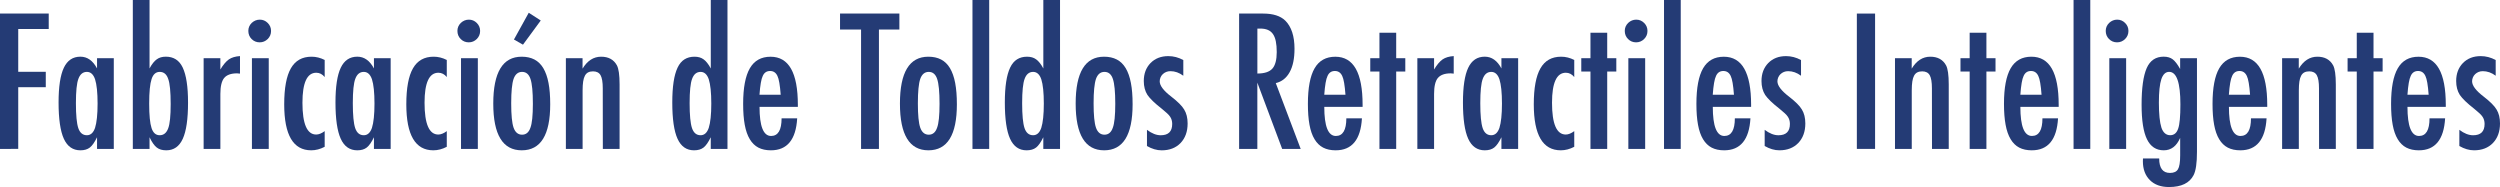
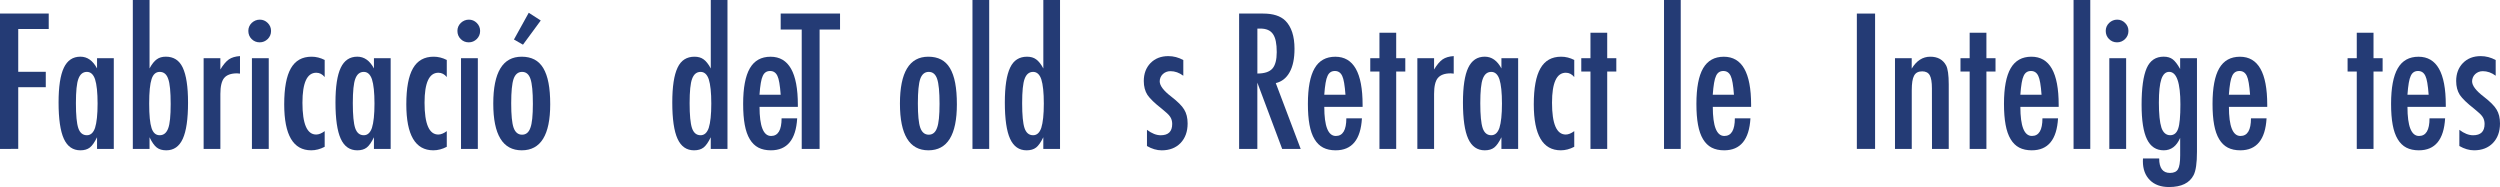
<svg xmlns="http://www.w3.org/2000/svg" version="1.1" x="0px" y="0px" width="97.481px" height="7.293px" viewBox="0 0 97.481 7.293" enable-background="new 0 0 97.481 7.293" xml:space="preserve">
  <defs>
</defs>
  <g>
    <path fill="#243B75" d="M0,0.529h1.9v0.602H0.711v1.668h1.074V3.4H0.711v2.406H0V0.529z" />
    <path fill="#243B75" d="M4.437,2.27v3.537H3.784V5.352c-0.094,0.194-0.187,0.327-0.28,0.4S3.287,5.861,3.135,5.861   c-0.294,0-0.509-0.15-0.646-0.451S2.284,4.638,2.284,3.995c0-0.613,0.068-1.063,0.205-1.352s0.352-0.433,0.646-0.433   c0.269,0,0.485,0.152,0.649,0.458V2.27H4.437z M2.96,4.022c0,0.465,0.031,0.79,0.093,0.974c0.063,0.186,0.176,0.277,0.335,0.277   c0.146,0,0.252-0.096,0.318-0.287c0.065-0.205,0.099-0.521,0.099-0.947c0-0.428-0.033-0.744-0.099-0.949   C3.64,2.898,3.533,2.803,3.388,2.803c-0.155,0-0.266,0.091-0.332,0.273C2.992,3.244,2.96,3.56,2.96,4.022z" />
    <path fill="#243B75" d="M5.179,0h0.652v2.669C5.877,2.582,5.924,2.51,5.972,2.45s0.095-0.104,0.141-0.137   c0.091-0.068,0.209-0.103,0.355-0.103c0.15,0,0.279,0.035,0.389,0.104s0.199,0.177,0.269,0.323C7.194,2.784,7.247,2.97,7.28,3.195   c0.035,0.226,0.052,0.493,0.052,0.803c0,0.643-0.068,1.114-0.205,1.414S6.776,5.861,6.484,5.861c-0.155,0-0.279-0.036-0.372-0.109   c-0.094-0.073-0.188-0.206-0.281-0.4v0.455H5.179V0z M6.655,4.057c0-0.48-0.032-0.807-0.096-0.978   C6.498,2.895,6.388,2.803,6.228,2.803c-0.15,0-0.256,0.093-0.317,0.279C5.849,3.268,5.817,3.586,5.817,4.039   c0,0.451,0.031,0.771,0.093,0.957c0.062,0.186,0.167,0.277,0.317,0.277C6.383,5.273,6.493,5.183,6.56,5   C6.623,4.831,6.655,4.517,6.655,4.057z" />
    <path fill="#243B75" d="M7.94,2.27h0.652v0.44c0.112-0.187,0.223-0.317,0.332-0.394c0.109-0.074,0.254-0.118,0.434-0.129v0.684   C9.313,2.863,9.274,2.86,9.243,2.86c-0.235,0-0.402,0.061-0.503,0.181C8.643,3.16,8.593,3.367,8.593,3.664v2.143H7.94V2.27z" />
    <path fill="#243B75" d="M10.131,0.766c0.118,0,0.221,0.043,0.308,0.129c0.087,0.087,0.13,0.19,0.13,0.312   c0,0.123-0.043,0.228-0.13,0.314s-0.191,0.13-0.314,0.13S9.896,1.607,9.81,1.521C9.726,1.437,9.683,1.33,9.683,1.203   c0-0.119,0.044-0.222,0.131-0.309C9.906,0.809,10.013,0.766,10.131,0.766z M9.823,2.27h0.656v3.537H9.823V2.27z" />
    <path fill="#243B75" d="M12.66,2.338v0.666c-0.091-0.111-0.2-0.168-0.328-0.168c-0.359,0-0.539,0.391-0.539,1.17   c0,0.826,0.179,1.24,0.536,1.24c0.101,0,0.211-0.045,0.331-0.133v0.611c-0.173,0.091-0.348,0.137-0.525,0.137   c-0.702,0-1.053-0.597-1.053-1.791c0-0.636,0.086-1.104,0.26-1.406c0.173-0.302,0.441-0.453,0.807-0.453   C12.323,2.211,12.494,2.253,12.66,2.338z" />
    <path fill="#243B75" d="M15.233,2.27v3.537h-0.652V5.352c-0.094,0.194-0.187,0.327-0.28,0.4s-0.217,0.109-0.369,0.109   c-0.294,0-0.509-0.15-0.646-0.451s-0.205-0.772-0.205-1.415c0-0.613,0.068-1.063,0.205-1.352s0.352-0.433,0.646-0.433   c0.269,0,0.485,0.152,0.649,0.458V2.27H15.233z M13.757,4.022c0,0.465,0.031,0.79,0.093,0.974c0.063,0.186,0.176,0.277,0.335,0.277   c0.146,0,0.252-0.096,0.318-0.287c0.065-0.205,0.099-0.521,0.099-0.947c0-0.428-0.033-0.744-0.099-0.949   c-0.066-0.191-0.173-0.287-0.318-0.287c-0.155,0-0.266,0.091-0.332,0.273C13.789,3.244,13.757,3.56,13.757,4.022z" />
    <path fill="#243B75" d="M17.421,2.338v0.666c-0.091-0.111-0.2-0.168-0.328-0.168c-0.359,0-0.539,0.391-0.539,1.17   c0,0.826,0.179,1.24,0.536,1.24c0.101,0,0.211-0.045,0.331-0.133v0.611c-0.173,0.091-0.348,0.137-0.525,0.137   c-0.702,0-1.053-0.597-1.053-1.791c0-0.636,0.086-1.104,0.26-1.406c0.173-0.302,0.441-0.453,0.807-0.453   C17.084,2.211,17.255,2.253,17.421,2.338z" />
    <path fill="#243B75" d="M18.283,0.766c0.118,0,0.221,0.043,0.308,0.129c0.087,0.087,0.13,0.19,0.13,0.312   c0,0.123-0.043,0.228-0.13,0.314s-0.191,0.13-0.314,0.13s-0.228-0.043-0.314-0.13c-0.084-0.084-0.127-0.19-0.127-0.317   c0-0.119,0.044-0.222,0.131-0.309C18.059,0.809,18.165,0.766,18.283,0.766z M17.976,2.27h0.656v3.537h-0.656V2.27z" />
    <path fill="#243B75" d="M21.454,4.066c0,1.197-0.37,1.795-1.11,1.795s-1.11-0.607-1.11-1.822c0-1.219,0.369-1.828,1.107-1.828   c0.191,0,0.356,0.036,0.497,0.109c0.14,0.073,0.256,0.186,0.347,0.338c0.091,0.153,0.159,0.346,0.203,0.578   C21.433,3.469,21.454,3.746,21.454,4.066z M20.778,4.05c0-0.465-0.031-0.788-0.093-0.971c-0.062-0.185-0.171-0.276-0.328-0.276   c-0.155,0-0.266,0.091-0.331,0.273c-0.062,0.182-0.093,0.5-0.093,0.953s0.03,0.771,0.093,0.95c0.065,0.183,0.176,0.273,0.331,0.273   s0.263-0.09,0.325-0.271C20.746,4.814,20.778,4.503,20.778,4.05z M21.085,0.799l-0.693,0.943L20.04,1.541l0.577-1.043L21.085,0.799   z" />
-     <path fill="#243B75" d="M22.063,2.27h0.652v0.406c0.188-0.31,0.429-0.465,0.725-0.465c0.287,0,0.492,0.113,0.615,0.338   c0.068,0.128,0.104,0.375,0.104,0.742v2.516h-0.653l-0.003-2.365c0-0.239-0.029-0.409-0.086-0.51c-0.057-0.1-0.155-0.15-0.294-0.15   c-0.075,0-0.139,0.014-0.189,0.04c-0.052,0.026-0.093,0.068-0.125,0.126c-0.032,0.059-0.056,0.134-0.07,0.228   s-0.022,0.208-0.022,0.345v2.287h-0.652V2.27z" />
    <path fill="#243B75" d="M28.366,0v5.807h-0.652V5.352c-0.094,0.194-0.187,0.327-0.28,0.4s-0.218,0.109-0.372,0.109   c-0.292,0-0.506-0.149-0.643-0.449s-0.205-0.771-0.205-1.414c0-0.31,0.017-0.577,0.051-0.803s0.086-0.411,0.155-0.557   c0.069-0.146,0.159-0.254,0.269-0.323s0.239-0.104,0.39-0.104c0.144,0,0.262,0.034,0.355,0.103c0.046,0.032,0.093,0.077,0.14,0.137   c0.049,0.06,0.095,0.132,0.141,0.219V0H28.366z M26.89,4.022c0,0.465,0.031,0.79,0.093,0.974c0.063,0.186,0.176,0.277,0.335,0.277   c0.146,0,0.252-0.096,0.318-0.287c0.065-0.205,0.099-0.521,0.099-0.947c0-0.428-0.033-0.744-0.099-0.949   c-0.066-0.191-0.173-0.287-0.318-0.287c-0.155,0-0.266,0.091-0.332,0.273C26.922,3.244,26.89,3.56,26.89,4.022z" />
    <path fill="#243B75" d="M30.476,4.613h0.608c-0.048,0.832-0.39,1.248-1.025,1.248c-0.189,0-0.352-0.035-0.487-0.105   c-0.136-0.071-0.248-0.181-0.336-0.328c-0.09-0.148-0.155-0.337-0.197-0.564s-0.062-0.499-0.062-0.813   c0-0.624,0.087-1.087,0.261-1.388c0.175-0.301,0.444-0.451,0.809-0.451c0.709,0,1.063,0.624,1.063,1.873v0.082h-1.494   c0,0.757,0.15,1.135,0.451,1.135C30.339,5.301,30.476,5.072,30.476,4.613z M30.441,3.694c-0.027-0.371-0.069-0.615-0.126-0.731   c-0.06-0.13-0.155-0.195-0.287-0.195c-0.135,0-0.23,0.065-0.287,0.195c-0.058,0.116-0.1,0.36-0.127,0.731H30.441z" />
-     <path fill="#243B75" d="M32.755,0.529h2.314v0.622h-0.797v4.655h-0.697V1.151h-0.82V0.529z" />
+     <path fill="#243B75" d="M32.755,0.529v0.622h-0.797v4.655h-0.697V1.151h-0.82V0.529z" />
    <path fill="#243B75" d="M37.311,4.066c0,1.197-0.37,1.795-1.11,1.795s-1.11-0.607-1.11-1.822c0-1.219,0.369-1.828,1.107-1.828   c0.191,0,0.356,0.036,0.497,0.109c0.14,0.073,0.256,0.186,0.347,0.338c0.091,0.153,0.159,0.346,0.203,0.578   C37.289,3.469,37.311,3.746,37.311,4.066z M36.635,4.05c0-0.465-0.031-0.788-0.093-0.971c-0.062-0.185-0.171-0.276-0.328-0.276   c-0.155,0-0.266,0.091-0.331,0.273c-0.062,0.182-0.093,0.5-0.093,0.953s0.03,0.771,0.093,0.95c0.065,0.183,0.176,0.273,0.331,0.273   s0.263-0.09,0.325-0.271C36.603,4.814,36.635,4.503,36.635,4.05z" />
    <path fill="#243B75" d="M37.919,0h0.652v5.807h-0.652V0z" />
    <path fill="#243B75" d="M41.333,0v5.807h-0.652V5.352c-0.094,0.194-0.187,0.327-0.28,0.4s-0.218,0.109-0.372,0.109   c-0.292,0-0.506-0.149-0.643-0.449s-0.205-0.771-0.205-1.414c0-0.31,0.017-0.577,0.051-0.803s0.086-0.411,0.155-0.557   c0.069-0.146,0.159-0.254,0.269-0.323s0.239-0.104,0.39-0.104c0.144,0,0.262,0.034,0.355,0.103c0.046,0.032,0.093,0.077,0.14,0.137   c0.049,0.06,0.095,0.132,0.141,0.219V0H41.333z M39.856,4.022c0,0.465,0.031,0.79,0.093,0.974c0.063,0.186,0.176,0.277,0.335,0.277   c0.146,0,0.252-0.096,0.318-0.287c0.065-0.205,0.099-0.521,0.099-0.947c0-0.428-0.033-0.744-0.099-0.949   c-0.066-0.191-0.173-0.287-0.318-0.287c-0.155,0-0.266,0.091-0.332,0.273C39.889,3.244,39.856,3.56,39.856,4.022z" />
-     <path fill="#243B75" d="M44.163,4.066c0,1.197-0.37,1.795-1.11,1.795s-1.11-0.607-1.11-1.822c0-1.219,0.369-1.828,1.107-1.828   c0.191,0,0.356,0.036,0.497,0.109c0.14,0.073,0.256,0.186,0.347,0.338c0.091,0.153,0.159,0.346,0.203,0.578   C44.142,3.469,44.163,3.746,44.163,4.066z M43.487,4.05c0-0.465-0.031-0.788-0.093-0.971c-0.062-0.185-0.171-0.276-0.328-0.276   c-0.155,0-0.266,0.091-0.331,0.273c-0.062,0.182-0.093,0.5-0.093,0.953s0.03,0.771,0.093,0.95c0.065,0.183,0.176,0.273,0.331,0.273   s0.263-0.09,0.325-0.271C43.455,4.814,43.487,4.503,43.487,4.05z" />
    <path fill="#243B75" d="M46.14,2.341v0.612c-0.159-0.119-0.327-0.178-0.502-0.178c-0.06,0-0.114,0.01-0.164,0.03   c-0.051,0.021-0.095,0.049-0.132,0.084c-0.038,0.035-0.067,0.077-0.089,0.126S45.22,3.117,45.22,3.172   c0,0.168,0.153,0.369,0.459,0.602c0.123,0.096,0.225,0.184,0.307,0.266s0.146,0.16,0.188,0.232   c0.089,0.145,0.134,0.325,0.134,0.544c0,0.316-0.093,0.571-0.277,0.763c-0.183,0.188-0.428,0.283-0.734,0.283   c-0.189,0-0.381-0.056-0.574-0.168V5.062c0.188,0.142,0.367,0.212,0.536,0.212c0.299,0,0.448-0.146,0.448-0.441   c0-0.109-0.027-0.203-0.082-0.283c-0.025-0.039-0.065-0.084-0.12-0.135c-0.055-0.052-0.122-0.109-0.202-0.173   c-0.275-0.214-0.462-0.395-0.561-0.54c-0.096-0.15-0.143-0.332-0.143-0.543c0-0.285,0.087-0.519,0.263-0.701   c0.178-0.18,0.409-0.27,0.694-0.27C45.756,2.188,45.95,2.238,46.14,2.341z" />
    <path fill="#243B75" d="M48.316,0.529h0.938c0.387,0,0.675,0.092,0.864,0.277c0.239,0.238,0.358,0.604,0.358,1.097   c0,0.378-0.062,0.682-0.189,0.911c-0.126,0.229-0.307,0.371-0.541,0.426l0.971,2.566h-0.722l-0.968-2.584v2.584h-0.711V0.529z    M49.027,2.867c0.276,0,0.471-0.063,0.585-0.191s0.171-0.343,0.171-0.646c0-0.164-0.012-0.304-0.036-0.42   c-0.023-0.116-0.062-0.211-0.112-0.283c-0.052-0.073-0.117-0.127-0.198-0.161s-0.178-0.052-0.289-0.052h-0.12V2.867z" />
    <path fill="#243B75" d="M52.497,4.613h0.608c-0.048,0.832-0.39,1.248-1.025,1.248c-0.189,0-0.352-0.035-0.487-0.105   c-0.136-0.071-0.248-0.181-0.336-0.328c-0.09-0.148-0.155-0.337-0.197-0.564s-0.062-0.499-0.062-0.813   c0-0.624,0.087-1.087,0.261-1.388c0.175-0.301,0.444-0.451,0.809-0.451c0.709,0,1.063,0.624,1.063,1.873v0.082h-1.494   c0,0.757,0.15,1.135,0.451,1.135C52.36,5.301,52.497,5.072,52.497,4.613z M52.463,3.694c-0.027-0.371-0.069-0.615-0.126-0.731   c-0.06-0.13-0.155-0.195-0.287-0.195c-0.135,0-0.23,0.065-0.287,0.195c-0.058,0.116-0.1,0.36-0.127,0.731H52.463z" />
    <path fill="#243B75" d="M53.788,1.277h0.653V2.27h0.355v0.52h-0.355v3.018h-0.653V2.789H53.43V2.27h0.358V1.277z" />
    <path fill="#243B75" d="M55.266,2.27h0.652v0.44c0.112-0.187,0.223-0.317,0.332-0.394c0.109-0.074,0.254-0.118,0.434-0.129v0.684   C56.639,2.863,56.6,2.86,56.568,2.86c-0.235,0-0.402,0.061-0.503,0.181c-0.098,0.119-0.147,0.326-0.147,0.623v2.143h-0.652V2.27z" />
    <path fill="#243B75" d="M59.196,2.27v3.537h-0.652V5.352c-0.094,0.194-0.187,0.327-0.28,0.4s-0.217,0.109-0.369,0.109   c-0.294,0-0.509-0.15-0.646-0.451s-0.205-0.772-0.205-1.415c0-0.613,0.068-1.063,0.205-1.352s0.352-0.433,0.646-0.433   c0.269,0,0.485,0.152,0.649,0.458V2.27H59.196z M57.72,4.022c0,0.465,0.031,0.79,0.093,0.974c0.063,0.186,0.176,0.277,0.335,0.277   c0.146,0,0.252-0.096,0.318-0.287c0.065-0.205,0.099-0.521,0.099-0.947c0-0.428-0.033-0.744-0.099-0.949   c-0.066-0.191-0.173-0.287-0.318-0.287c-0.155,0-0.266,0.091-0.332,0.273C57.752,3.244,57.72,3.56,57.72,4.022z" />
    <path fill="#243B75" d="M61.384,2.338v0.666c-0.091-0.111-0.2-0.168-0.328-0.168c-0.359,0-0.539,0.391-0.539,1.17   c0,0.826,0.179,1.24,0.536,1.24c0.101,0,0.211-0.045,0.331-0.133v0.611c-0.173,0.091-0.348,0.137-0.525,0.137   c-0.702,0-1.053-0.597-1.053-1.791c0-0.636,0.086-1.104,0.26-1.406c0.173-0.302,0.441-0.453,0.807-0.453   C61.047,2.211,61.218,2.253,61.384,2.338z" />
    <path fill="#243B75" d="M62.016,1.277h0.653V2.27h0.355v0.52h-0.355v3.018h-0.653V2.789h-0.358V2.27h0.358V1.277z" />
-     <path fill="#243B75" d="M63.801,0.766c0.118,0,0.221,0.043,0.308,0.129c0.087,0.087,0.13,0.19,0.13,0.312   c0,0.123-0.043,0.228-0.13,0.314s-0.191,0.13-0.314,0.13s-0.228-0.043-0.314-0.13c-0.084-0.084-0.127-0.19-0.127-0.317   c0-0.119,0.044-0.222,0.131-0.309C63.576,0.809,63.683,0.766,63.801,0.766z M63.493,2.27h0.656v3.537h-0.656V2.27z" />
    <path fill="#243B75" d="M64.884,0h0.652v5.807h-0.652V0z" />
    <path fill="#243B75" d="M67.646,4.613h0.608c-0.048,0.832-0.39,1.248-1.025,1.248c-0.189,0-0.352-0.035-0.487-0.105   c-0.136-0.071-0.248-0.181-0.336-0.328c-0.09-0.148-0.155-0.337-0.197-0.564s-0.062-0.499-0.062-0.813   c0-0.624,0.087-1.087,0.261-1.388c0.175-0.301,0.444-0.451,0.809-0.451c0.709,0,1.063,0.624,1.063,1.873v0.082h-1.494   c0,0.757,0.15,1.135,0.451,1.135C67.509,5.301,67.646,5.072,67.646,4.613z M67.611,3.694c-0.027-0.371-0.069-0.615-0.126-0.731   c-0.06-0.13-0.155-0.195-0.287-0.195c-0.135,0-0.23,0.065-0.287,0.195c-0.058,0.116-0.1,0.36-0.127,0.731H67.611z" />
-     <path fill="#243B75" d="M70.226,2.341v0.612c-0.159-0.119-0.327-0.178-0.502-0.178c-0.06,0-0.114,0.01-0.164,0.03   c-0.051,0.021-0.095,0.049-0.132,0.084c-0.038,0.035-0.067,0.077-0.089,0.126s-0.033,0.102-0.033,0.156   c0,0.168,0.153,0.369,0.459,0.602c0.123,0.096,0.225,0.184,0.307,0.266s0.146,0.16,0.188,0.232   c0.089,0.145,0.134,0.325,0.134,0.544c0,0.316-0.093,0.571-0.277,0.763c-0.183,0.188-0.428,0.283-0.734,0.283   c-0.189,0-0.381-0.056-0.574-0.168V5.062c0.188,0.142,0.367,0.212,0.536,0.212c0.299,0,0.448-0.146,0.448-0.441   c0-0.109-0.027-0.203-0.082-0.283c-0.025-0.039-0.065-0.084-0.12-0.135c-0.055-0.052-0.122-0.109-0.202-0.173   c-0.275-0.214-0.462-0.395-0.561-0.54c-0.096-0.15-0.143-0.332-0.143-0.543c0-0.285,0.087-0.519,0.263-0.701   c0.178-0.18,0.409-0.27,0.694-0.27C69.842,2.188,70.036,2.238,70.226,2.341z" />
    <path fill="#243B75" d="M72.403,0.529h0.711v5.277h-0.711V0.529z" />
    <path fill="#243B75" d="M73.89,2.27h0.652v0.406c0.188-0.31,0.429-0.465,0.725-0.465c0.287,0,0.492,0.113,0.615,0.338   c0.068,0.128,0.104,0.375,0.104,0.742v2.516h-0.653l-0.003-2.365c0-0.239-0.029-0.409-0.086-0.51c-0.057-0.1-0.155-0.15-0.294-0.15   c-0.075,0-0.139,0.014-0.189,0.04c-0.052,0.026-0.093,0.068-0.125,0.126c-0.032,0.059-0.056,0.134-0.07,0.228   s-0.022,0.208-0.022,0.345v2.287H73.89V2.27z" />
    <path fill="#243B75" d="M76.802,1.277h0.653V2.27h0.355v0.52h-0.355v3.018h-0.653V2.789h-0.358V2.27h0.358V1.277z" />
    <path fill="#243B75" d="M79.64,4.613h0.608c-0.048,0.832-0.39,1.248-1.025,1.248c-0.189,0-0.352-0.035-0.487-0.105   c-0.136-0.071-0.248-0.181-0.336-0.328c-0.09-0.148-0.155-0.337-0.197-0.564S78.14,4.364,78.14,4.05   c0-0.624,0.087-1.087,0.261-1.388c0.175-0.301,0.444-0.451,0.809-0.451c0.709,0,1.063,0.624,1.063,1.873v0.082h-1.494   c0,0.757,0.15,1.135,0.451,1.135C79.503,5.301,79.64,5.072,79.64,4.613z M79.605,3.694c-0.027-0.371-0.069-0.615-0.126-0.731   c-0.06-0.13-0.155-0.195-0.287-0.195c-0.135,0-0.23,0.065-0.287,0.195c-0.058,0.116-0.1,0.36-0.127,0.731H79.605z" />
    <path fill="#243B75" d="M80.853,0h0.652v5.807h-0.652V0z" />
    <path fill="#243B75" d="M82.555,0.766c0.118,0,0.221,0.043,0.308,0.129c0.087,0.087,0.13,0.19,0.13,0.312   c0,0.123-0.043,0.228-0.13,0.314s-0.191,0.13-0.314,0.13s-0.228-0.043-0.314-0.13c-0.084-0.084-0.127-0.19-0.127-0.317   c0-0.119,0.044-0.222,0.131-0.309C82.33,0.809,82.437,0.766,82.555,0.766z M82.247,2.27h0.656v3.537h-0.656V2.27z" />
    <path fill="#243B75" d="M85.009,2.27h0.656v3.65c0,0.438-0.044,0.74-0.131,0.908c-0.159,0.311-0.479,0.465-0.96,0.465   c-0.316,0-0.565-0.09-0.745-0.27c-0.183-0.183-0.273-0.428-0.273-0.734L83.56,6.18h0.632c0,0.375,0.14,0.563,0.421,0.563   c0.152,0,0.256-0.048,0.311-0.144c0.057-0.091,0.086-0.272,0.086-0.543V5.376c-0.14,0.323-0.353,0.485-0.64,0.485   c-0.296,0-0.515-0.144-0.654-0.431c-0.141-0.287-0.21-0.736-0.21-1.347c0-0.647,0.066-1.125,0.201-1.432   c0.132-0.295,0.352-0.441,0.66-0.441c0.146,0,0.264,0.035,0.355,0.105c0.091,0.071,0.187,0.196,0.287,0.377V2.27z M85.019,4.07   c0-0.846-0.146-1.268-0.438-1.268c-0.139,0-0.24,0.095-0.305,0.285c-0.063,0.19-0.096,0.495-0.096,0.914   c0,0.444,0.033,0.771,0.1,0.98c0.068,0.194,0.183,0.291,0.342,0.291c0.15,0,0.254-0.087,0.311-0.26   C84.99,4.852,85.019,4.537,85.019,4.07z" />
    <path fill="#243B75" d="M87.771,4.613h0.608c-0.048,0.832-0.39,1.248-1.025,1.248c-0.189,0-0.352-0.035-0.487-0.105   c-0.136-0.071-0.248-0.181-0.336-0.328c-0.09-0.148-0.155-0.337-0.197-0.564s-0.062-0.499-0.062-0.813   c0-0.624,0.087-1.087,0.261-1.388c0.175-0.301,0.444-0.451,0.809-0.451c0.709,0,1.063,0.624,1.063,1.873v0.082h-1.494   c0,0.757,0.15,1.135,0.451,1.135C87.634,5.301,87.771,5.072,87.771,4.613z M87.736,3.694c-0.027-0.371-0.069-0.615-0.126-0.731   c-0.06-0.13-0.155-0.195-0.287-0.195c-0.135,0-0.23,0.065-0.287,0.195c-0.058,0.116-0.1,0.36-0.127,0.731H87.736z" />
-     <path fill="#243B75" d="M88.983,2.27h0.652v0.406c0.188-0.31,0.429-0.465,0.725-0.465c0.287,0,0.492,0.113,0.615,0.338   c0.068,0.128,0.104,0.375,0.104,0.742v2.516h-0.653l-0.003-2.365c0-0.239-0.029-0.409-0.086-0.51c-0.057-0.1-0.155-0.15-0.294-0.15   c-0.075,0-0.139,0.014-0.189,0.04c-0.052,0.026-0.093,0.068-0.125,0.126c-0.032,0.059-0.056,0.134-0.07,0.228   s-0.022,0.208-0.022,0.345v2.287h-0.652V2.27z" />
    <path fill="#243B75" d="M91.896,1.277h0.653V2.27h0.355v0.52h-0.355v3.018h-0.653V2.789h-0.358V2.27h0.358V1.277z" />
    <path fill="#243B75" d="M94.733,4.613h0.608c-0.048,0.832-0.39,1.248-1.025,1.248c-0.189,0-0.352-0.035-0.487-0.105   c-0.136-0.071-0.248-0.181-0.336-0.328c-0.09-0.148-0.155-0.337-0.197-0.564s-0.062-0.499-0.062-0.813   c0-0.624,0.087-1.087,0.261-1.388c0.175-0.301,0.444-0.451,0.809-0.451c0.709,0,1.063,0.624,1.063,1.873v0.082h-1.494   c0,0.757,0.15,1.135,0.451,1.135C94.597,5.301,94.733,5.072,94.733,4.613z M94.699,3.694c-0.027-0.371-0.069-0.615-0.126-0.731   c-0.06-0.13-0.155-0.195-0.287-0.195c-0.135,0-0.23,0.065-0.287,0.195c-0.058,0.116-0.1,0.36-0.127,0.731H94.699z" />
    <path fill="#243B75" d="M97.313,2.341v0.612c-0.159-0.119-0.327-0.178-0.502-0.178c-0.06,0-0.114,0.01-0.164,0.03   c-0.051,0.021-0.095,0.049-0.132,0.084c-0.038,0.035-0.067,0.077-0.089,0.126s-0.033,0.102-0.033,0.156   c0,0.168,0.153,0.369,0.459,0.602c0.123,0.096,0.225,0.184,0.307,0.266s0.146,0.16,0.188,0.232   c0.089,0.145,0.134,0.325,0.134,0.544c0,0.316-0.093,0.571-0.277,0.763c-0.183,0.188-0.428,0.283-0.734,0.283   c-0.189,0-0.381-0.056-0.574-0.168V5.062c0.188,0.142,0.367,0.212,0.536,0.212c0.299,0,0.448-0.146,0.448-0.441   c0-0.109-0.027-0.203-0.082-0.283c-0.025-0.039-0.065-0.084-0.12-0.135c-0.055-0.052-0.122-0.109-0.202-0.173   c-0.275-0.214-0.462-0.395-0.561-0.54c-0.096-0.15-0.143-0.332-0.143-0.543c0-0.285,0.087-0.519,0.263-0.701   c0.178-0.18,0.409-0.27,0.694-0.27C96.93,2.188,97.124,2.238,97.313,2.341z" />
  </g>
</svg>